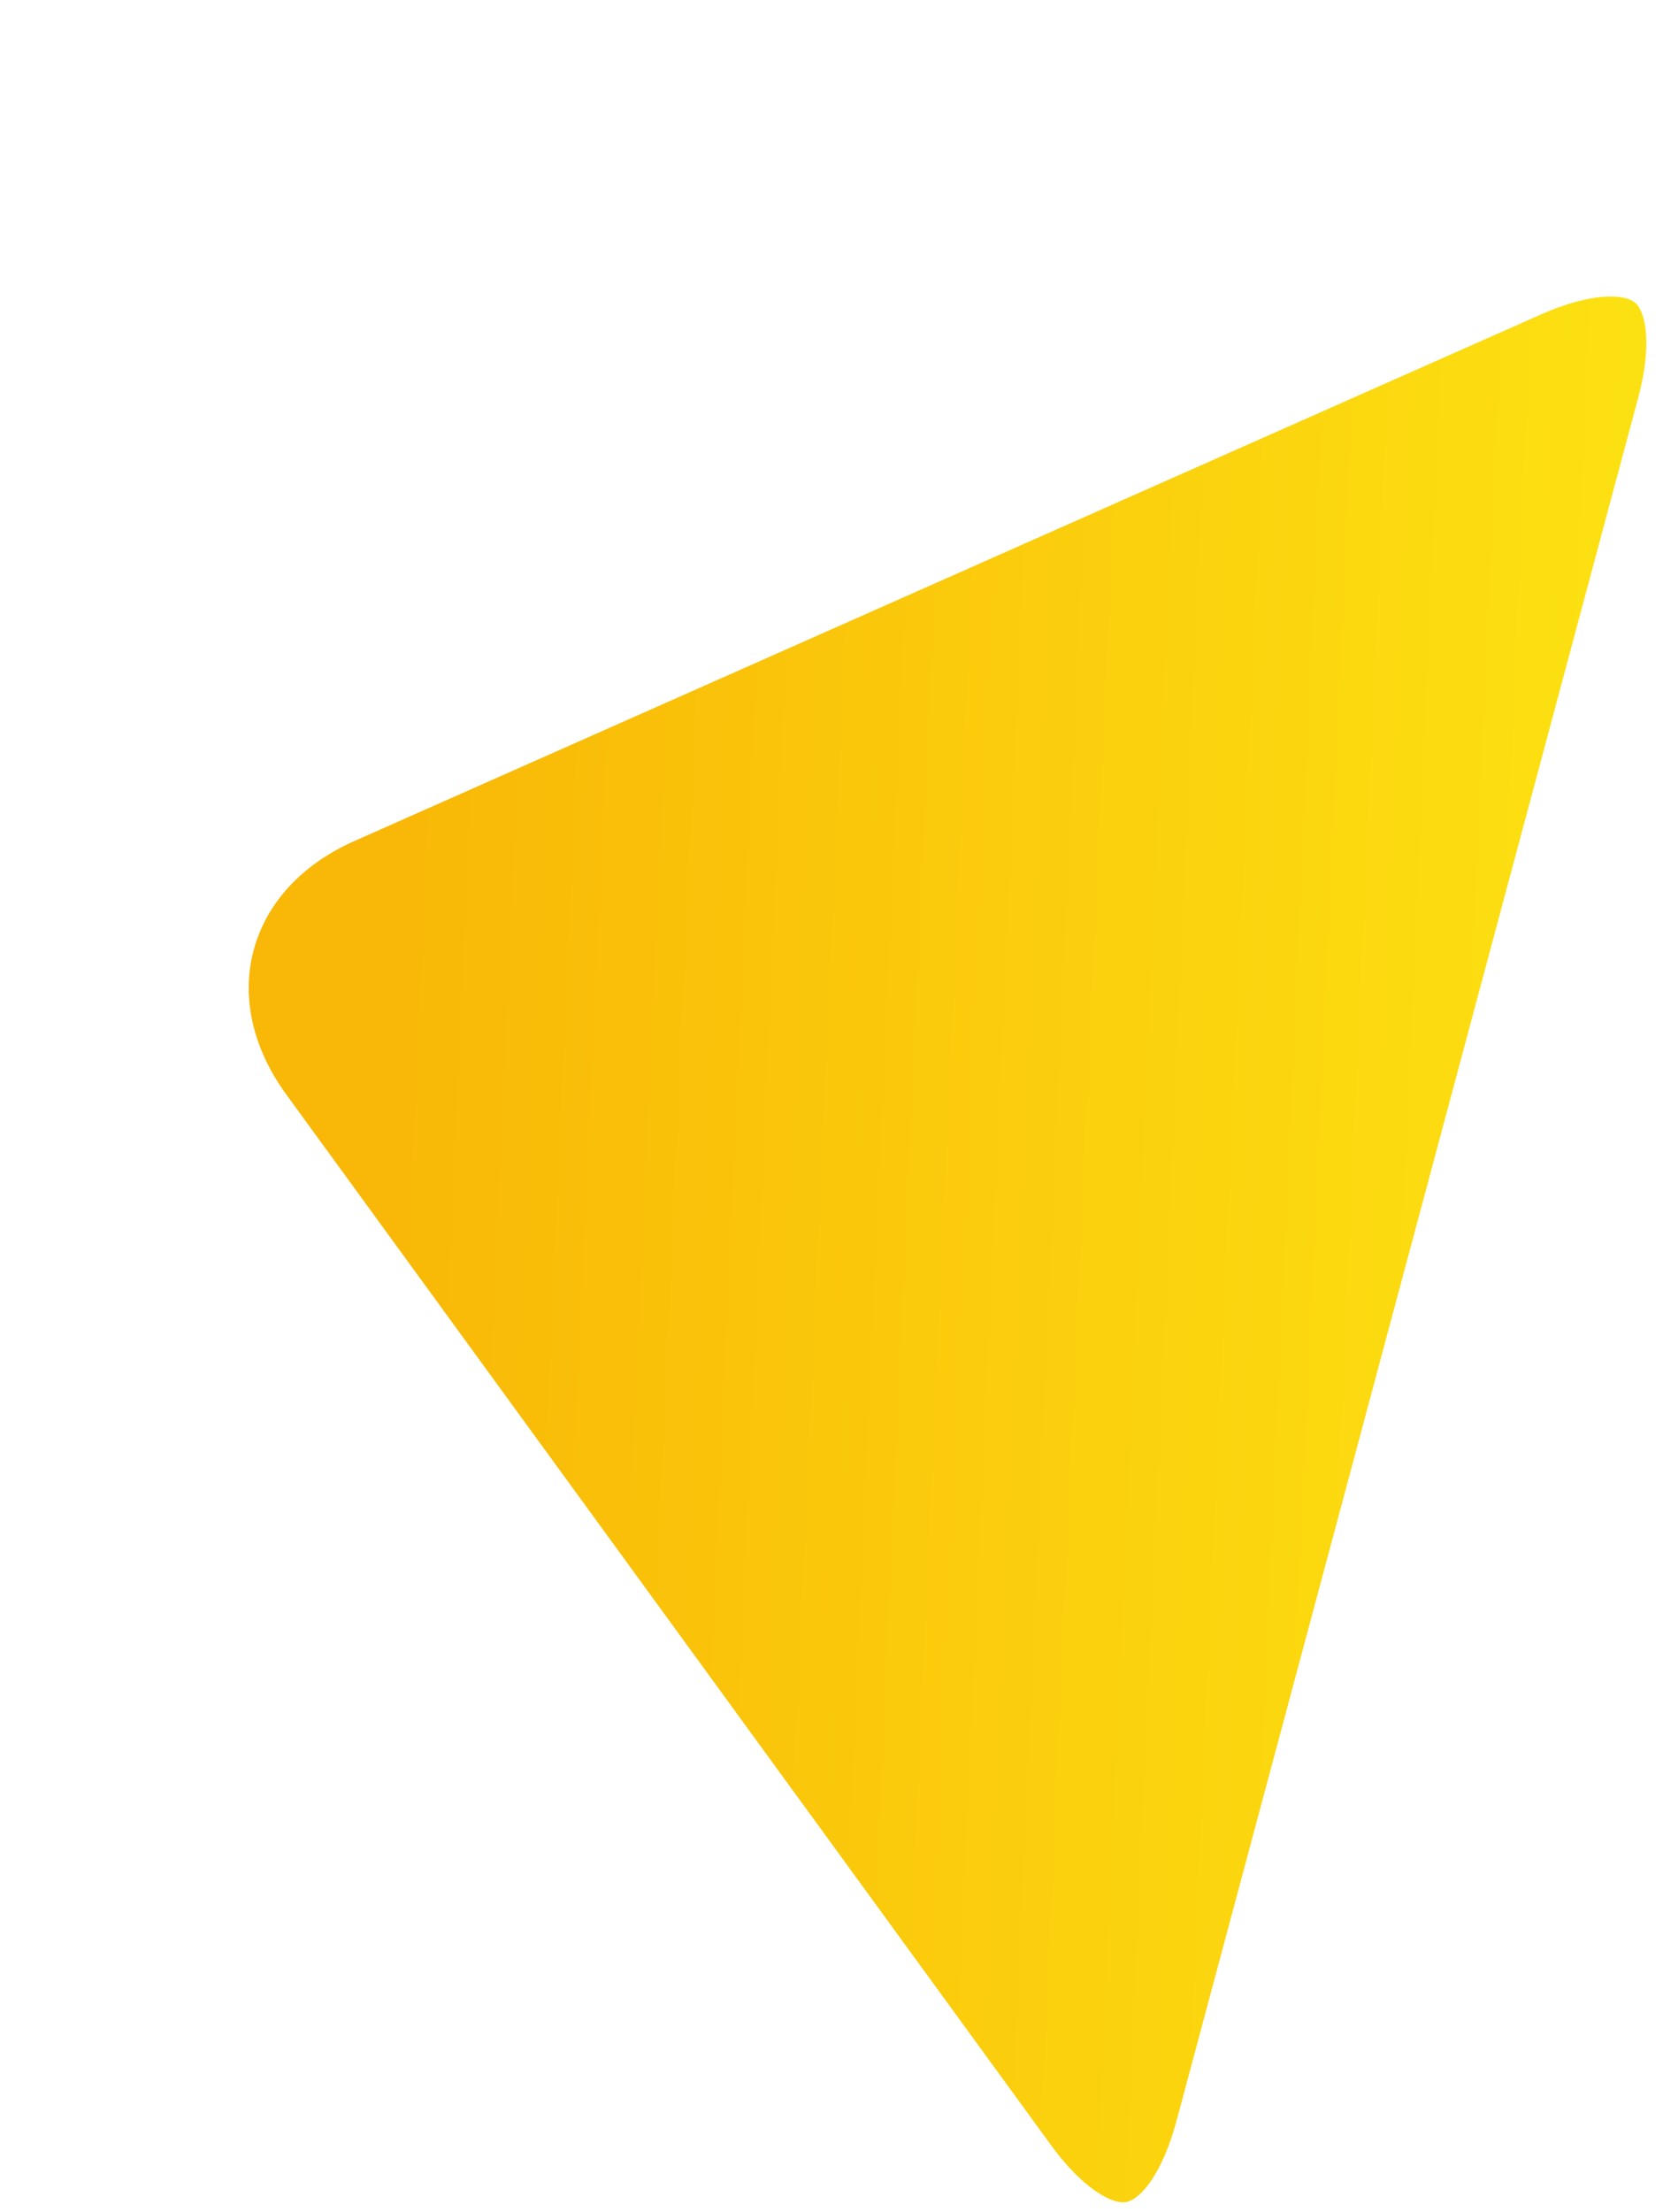
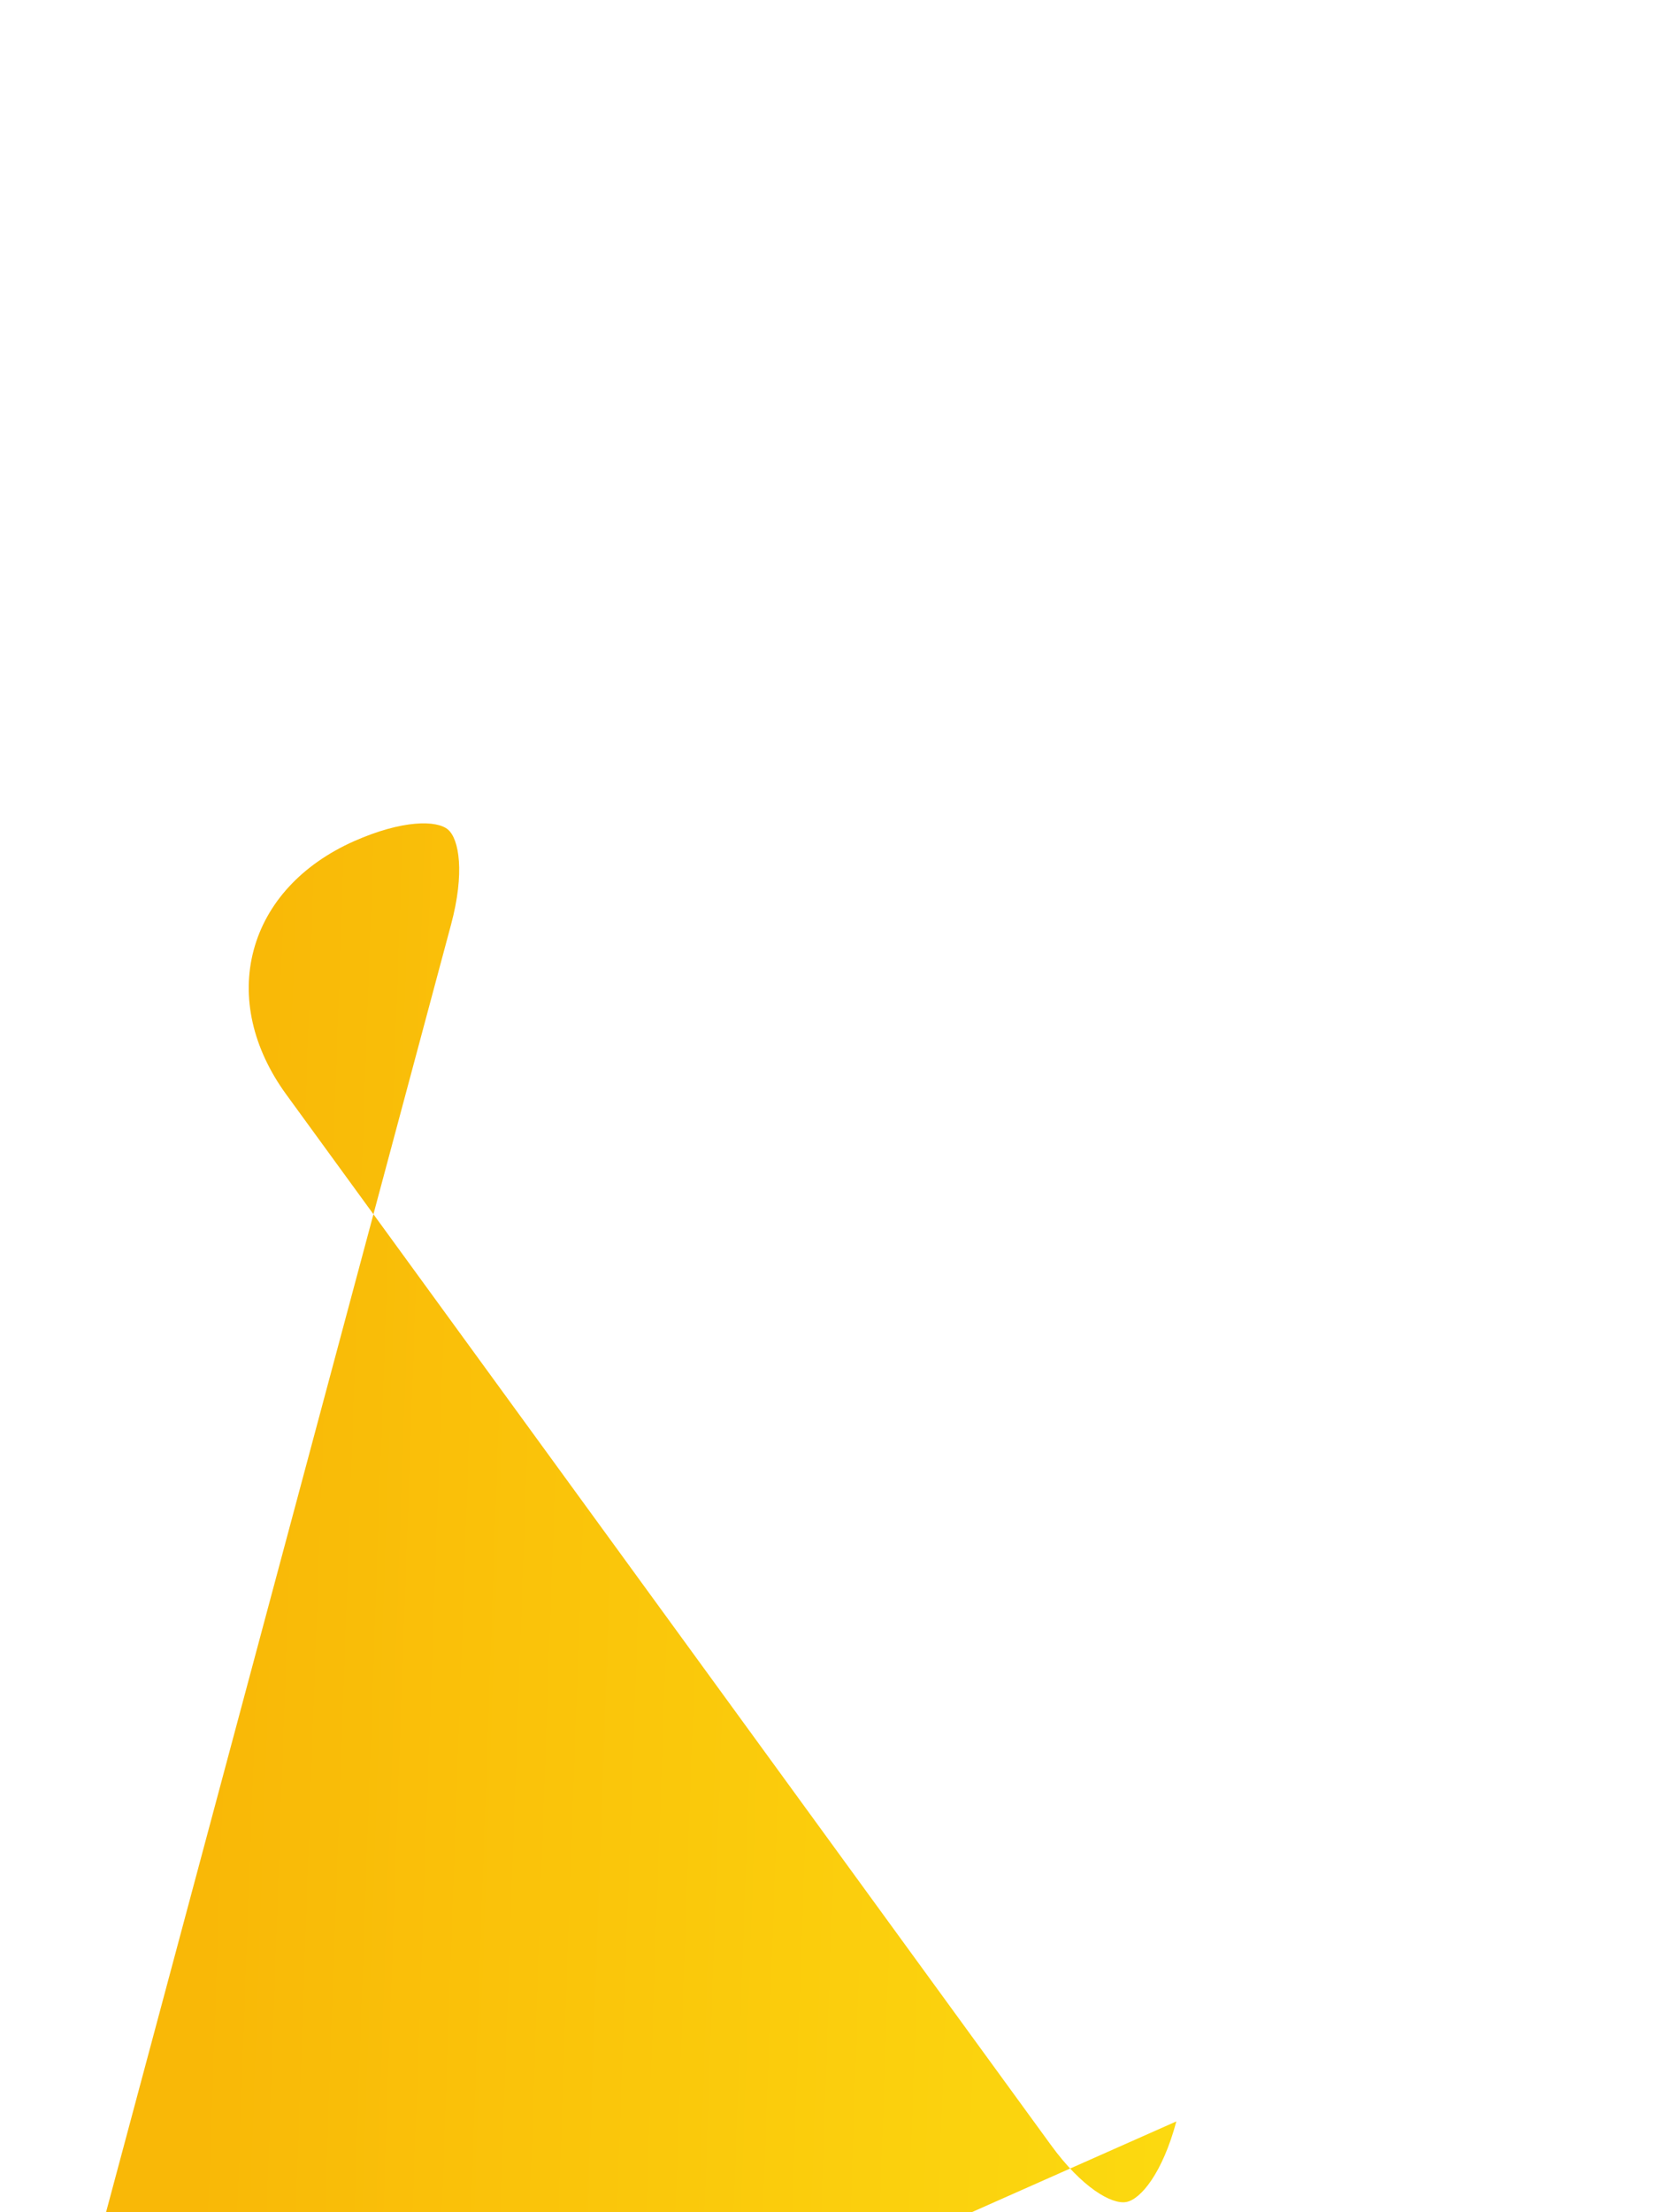
<svg xmlns="http://www.w3.org/2000/svg" width="775.018" height="1030.213" viewBox="0 0 775.018 1030.213">
  <defs>
    <style>.a{fill:url(#a);}</style>
    <linearGradient id="a" x1="0.371" y1="-0.333" x2="0.758" y2="0.774" gradientUnits="objectBoundingBox">
      <stop offset="0" stop-color="#fdea14" />
      <stop offset="1" stop-color="#f9b807" />
    </linearGradient>
  </defs>
-   <path class="a" d="M1481.381,3490.984c24.835,0,39.332,6.618,42.292,12.8,2.958,6.152-.989,21.638-16.641,40.941L1126.863,4015.5c-16.687,20.628-38.3,32.012-61,32.012s-44.351-11.384-61.038-32.012l-380.21-470.783c-15.574-19.325-19.521-34.771-16.561-40.941,2.982-6.178,17.461-12.8,42.273-12.8h831.05" transform="matrix(-0.259, 0.966, -0.966, -0.259, 4304.192, 461.114)" />
+   <path class="a" d="M1481.381,3490.984c24.835,0,39.332,6.618,42.292,12.8,2.958,6.152-.989,21.638-16.641,40.941L1126.863,4015.5c-16.687,20.628-38.3,32.012-61,32.012s-44.351-11.384-61.038-32.012c-15.574-19.325-19.521-34.771-16.561-40.941,2.982-6.178,17.461-12.8,42.273-12.8h831.05" transform="matrix(-0.259, 0.966, -0.966, -0.259, 4304.192, 461.114)" />
</svg>